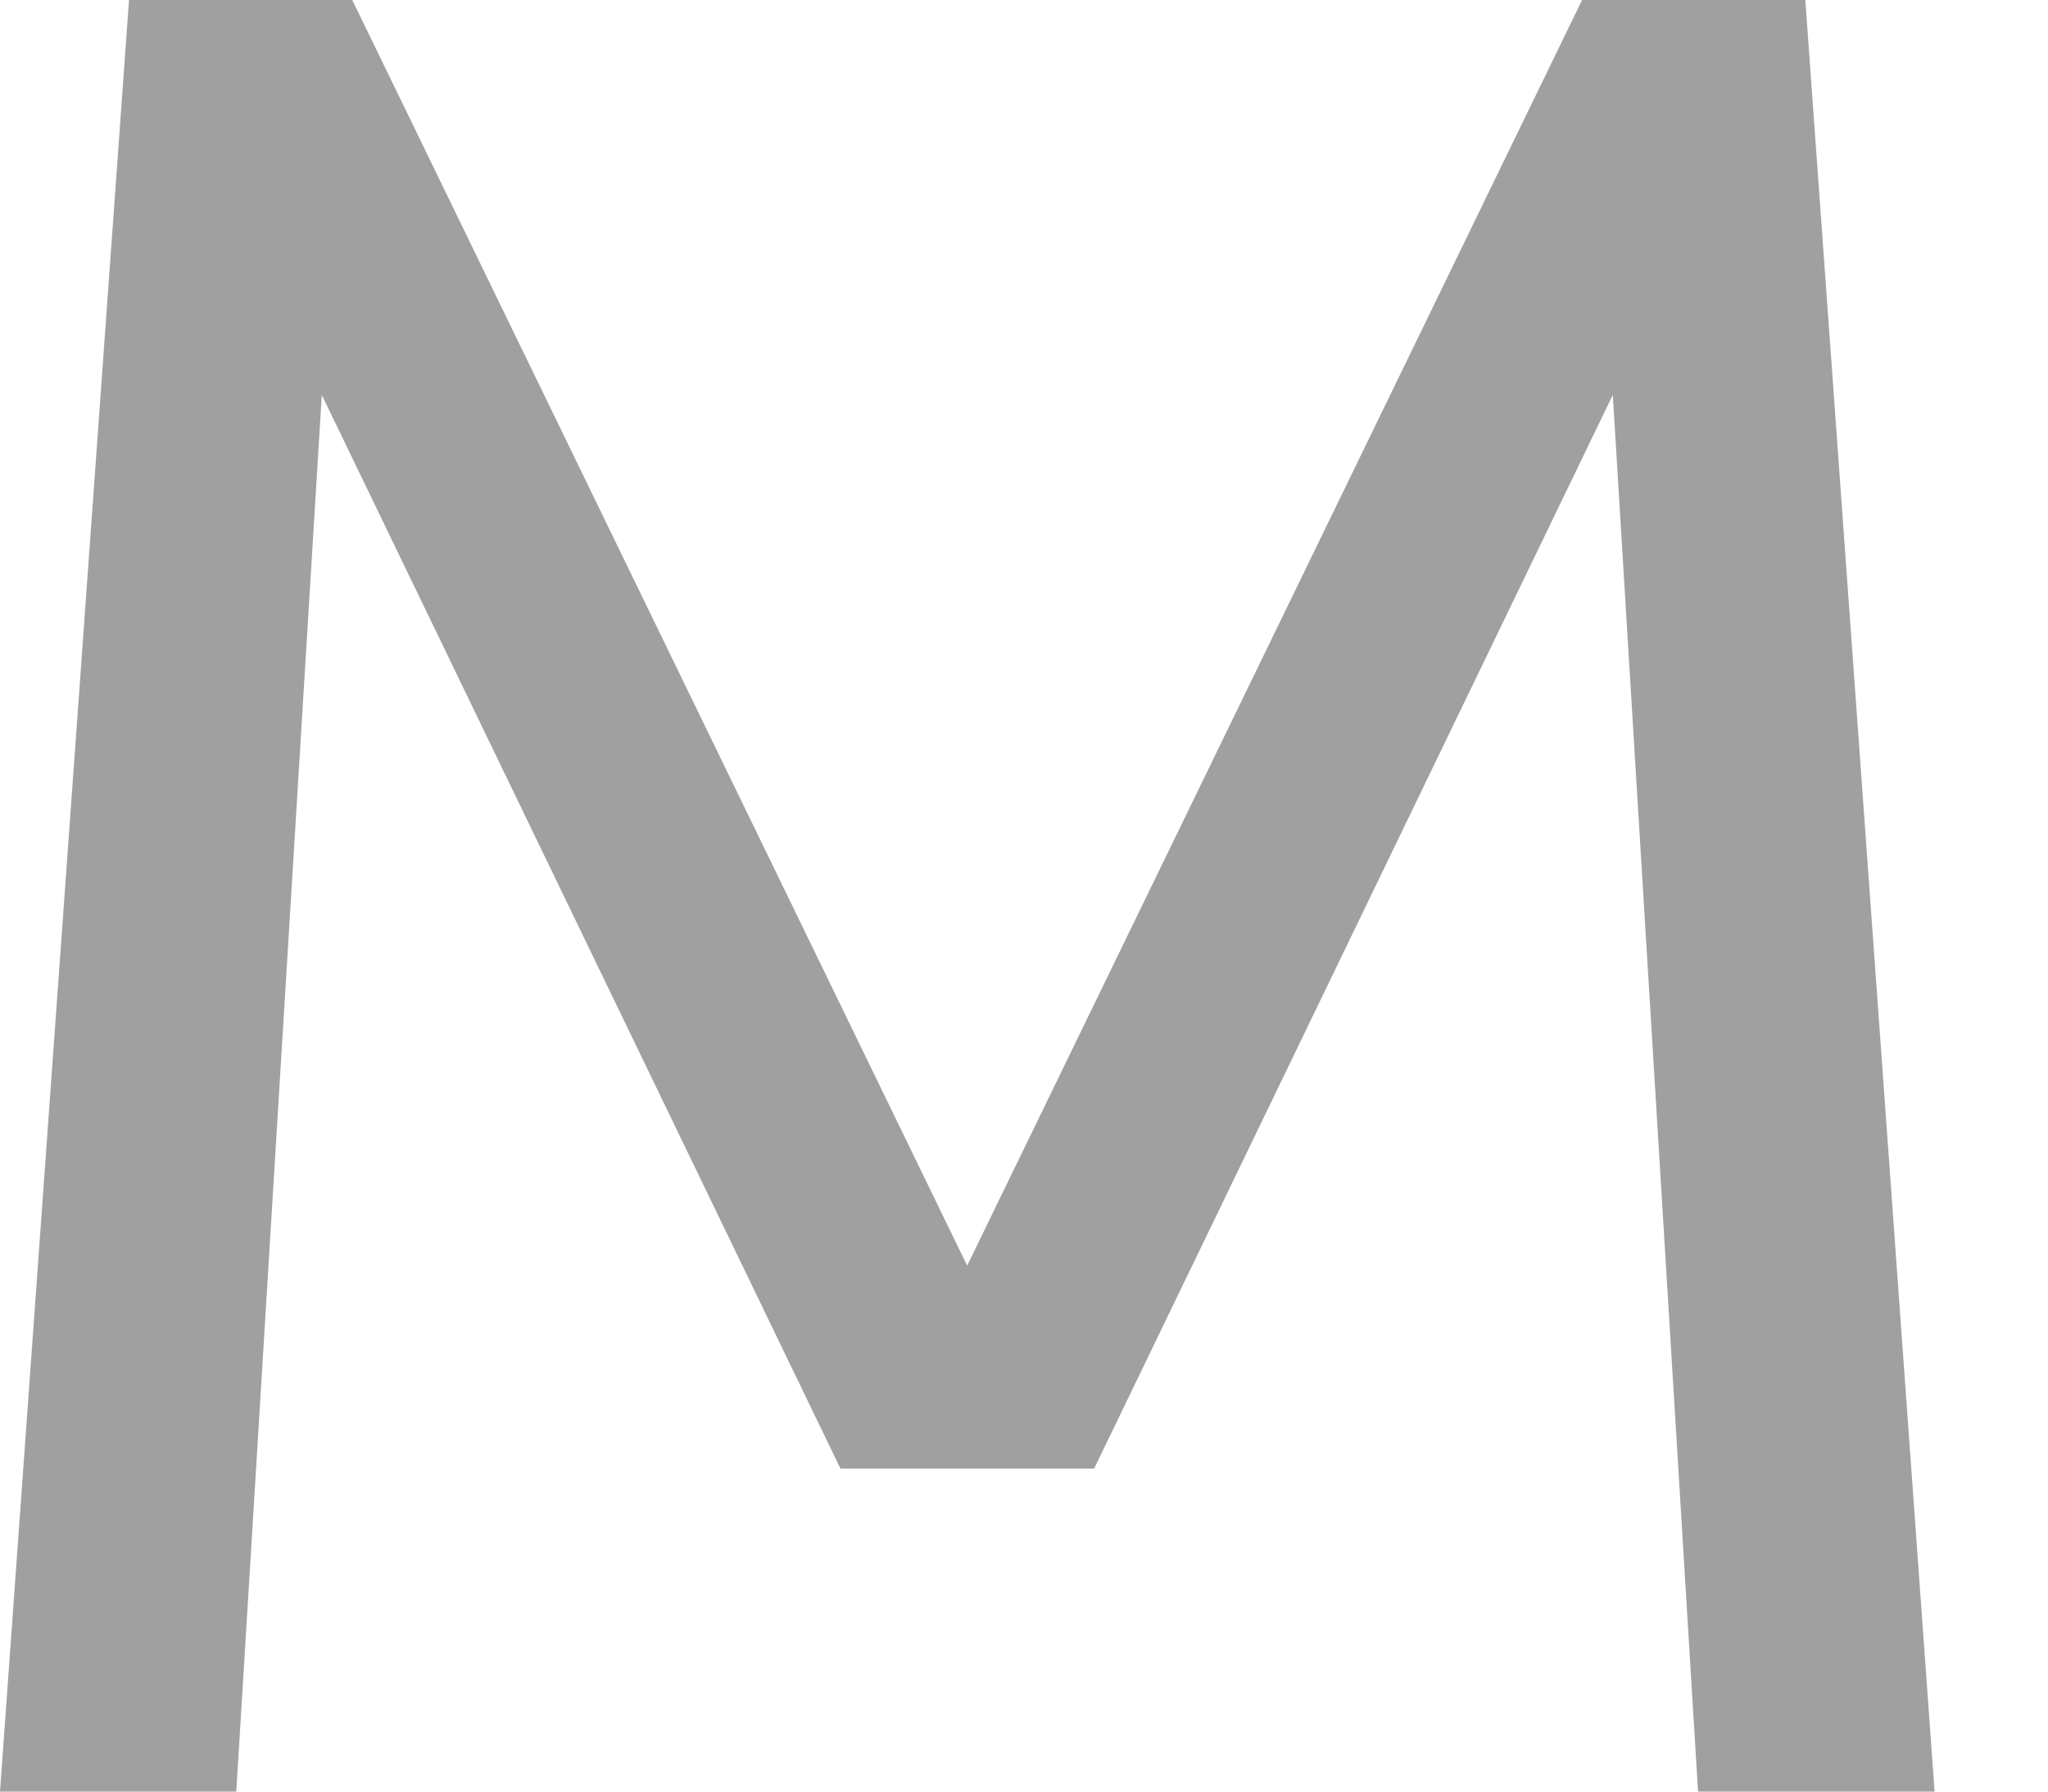
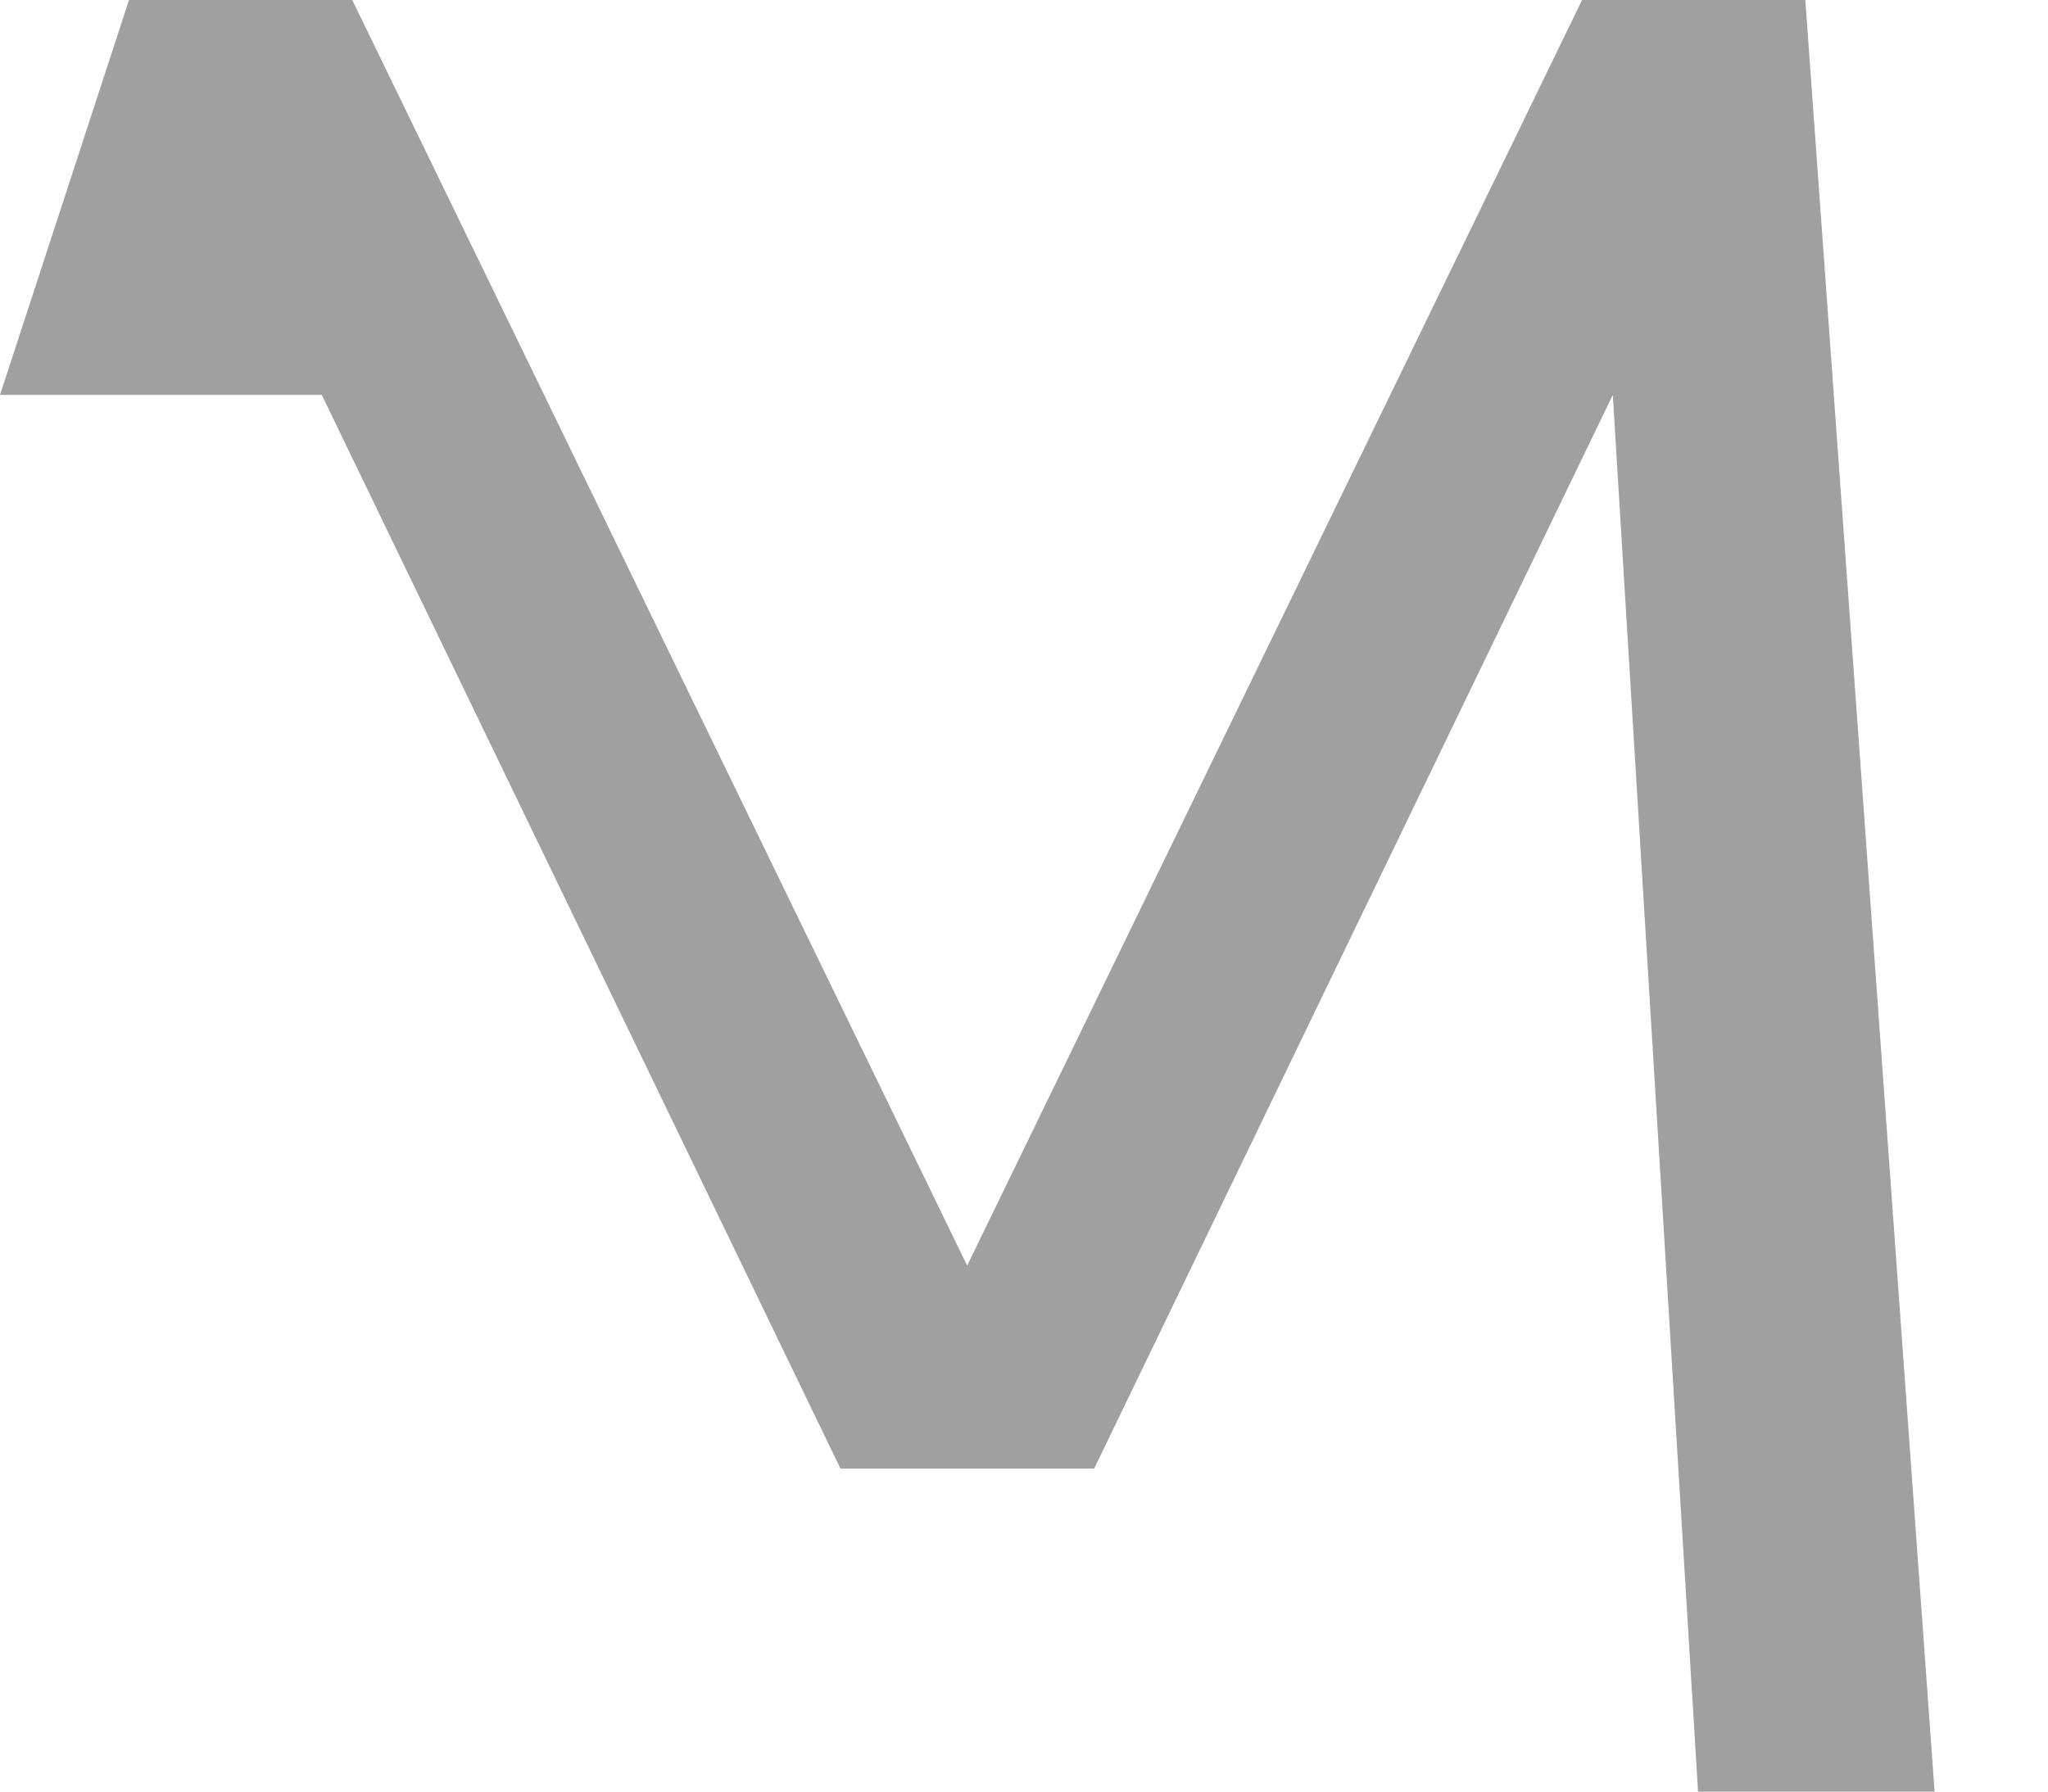
<svg xmlns="http://www.w3.org/2000/svg" width="8" height="7" viewBox="0 0 8 7" fill="none">
-   <path d="M6.18 0H7.052L7.557 7H6.633L6.3 1.543L4.274 5.738H3.283L1.257 1.543L0.923 7H0L0.504 0H1.376L3.778 4.945L6.18 0Z" fill="#A0A0A0" />
+   <path d="M6.18 0H7.052L7.557 7H6.633L6.3 1.543L4.274 5.738H3.283L1.257 1.543H0L0.504 0H1.376L3.778 4.945L6.18 0Z" fill="#A0A0A0" />
</svg>